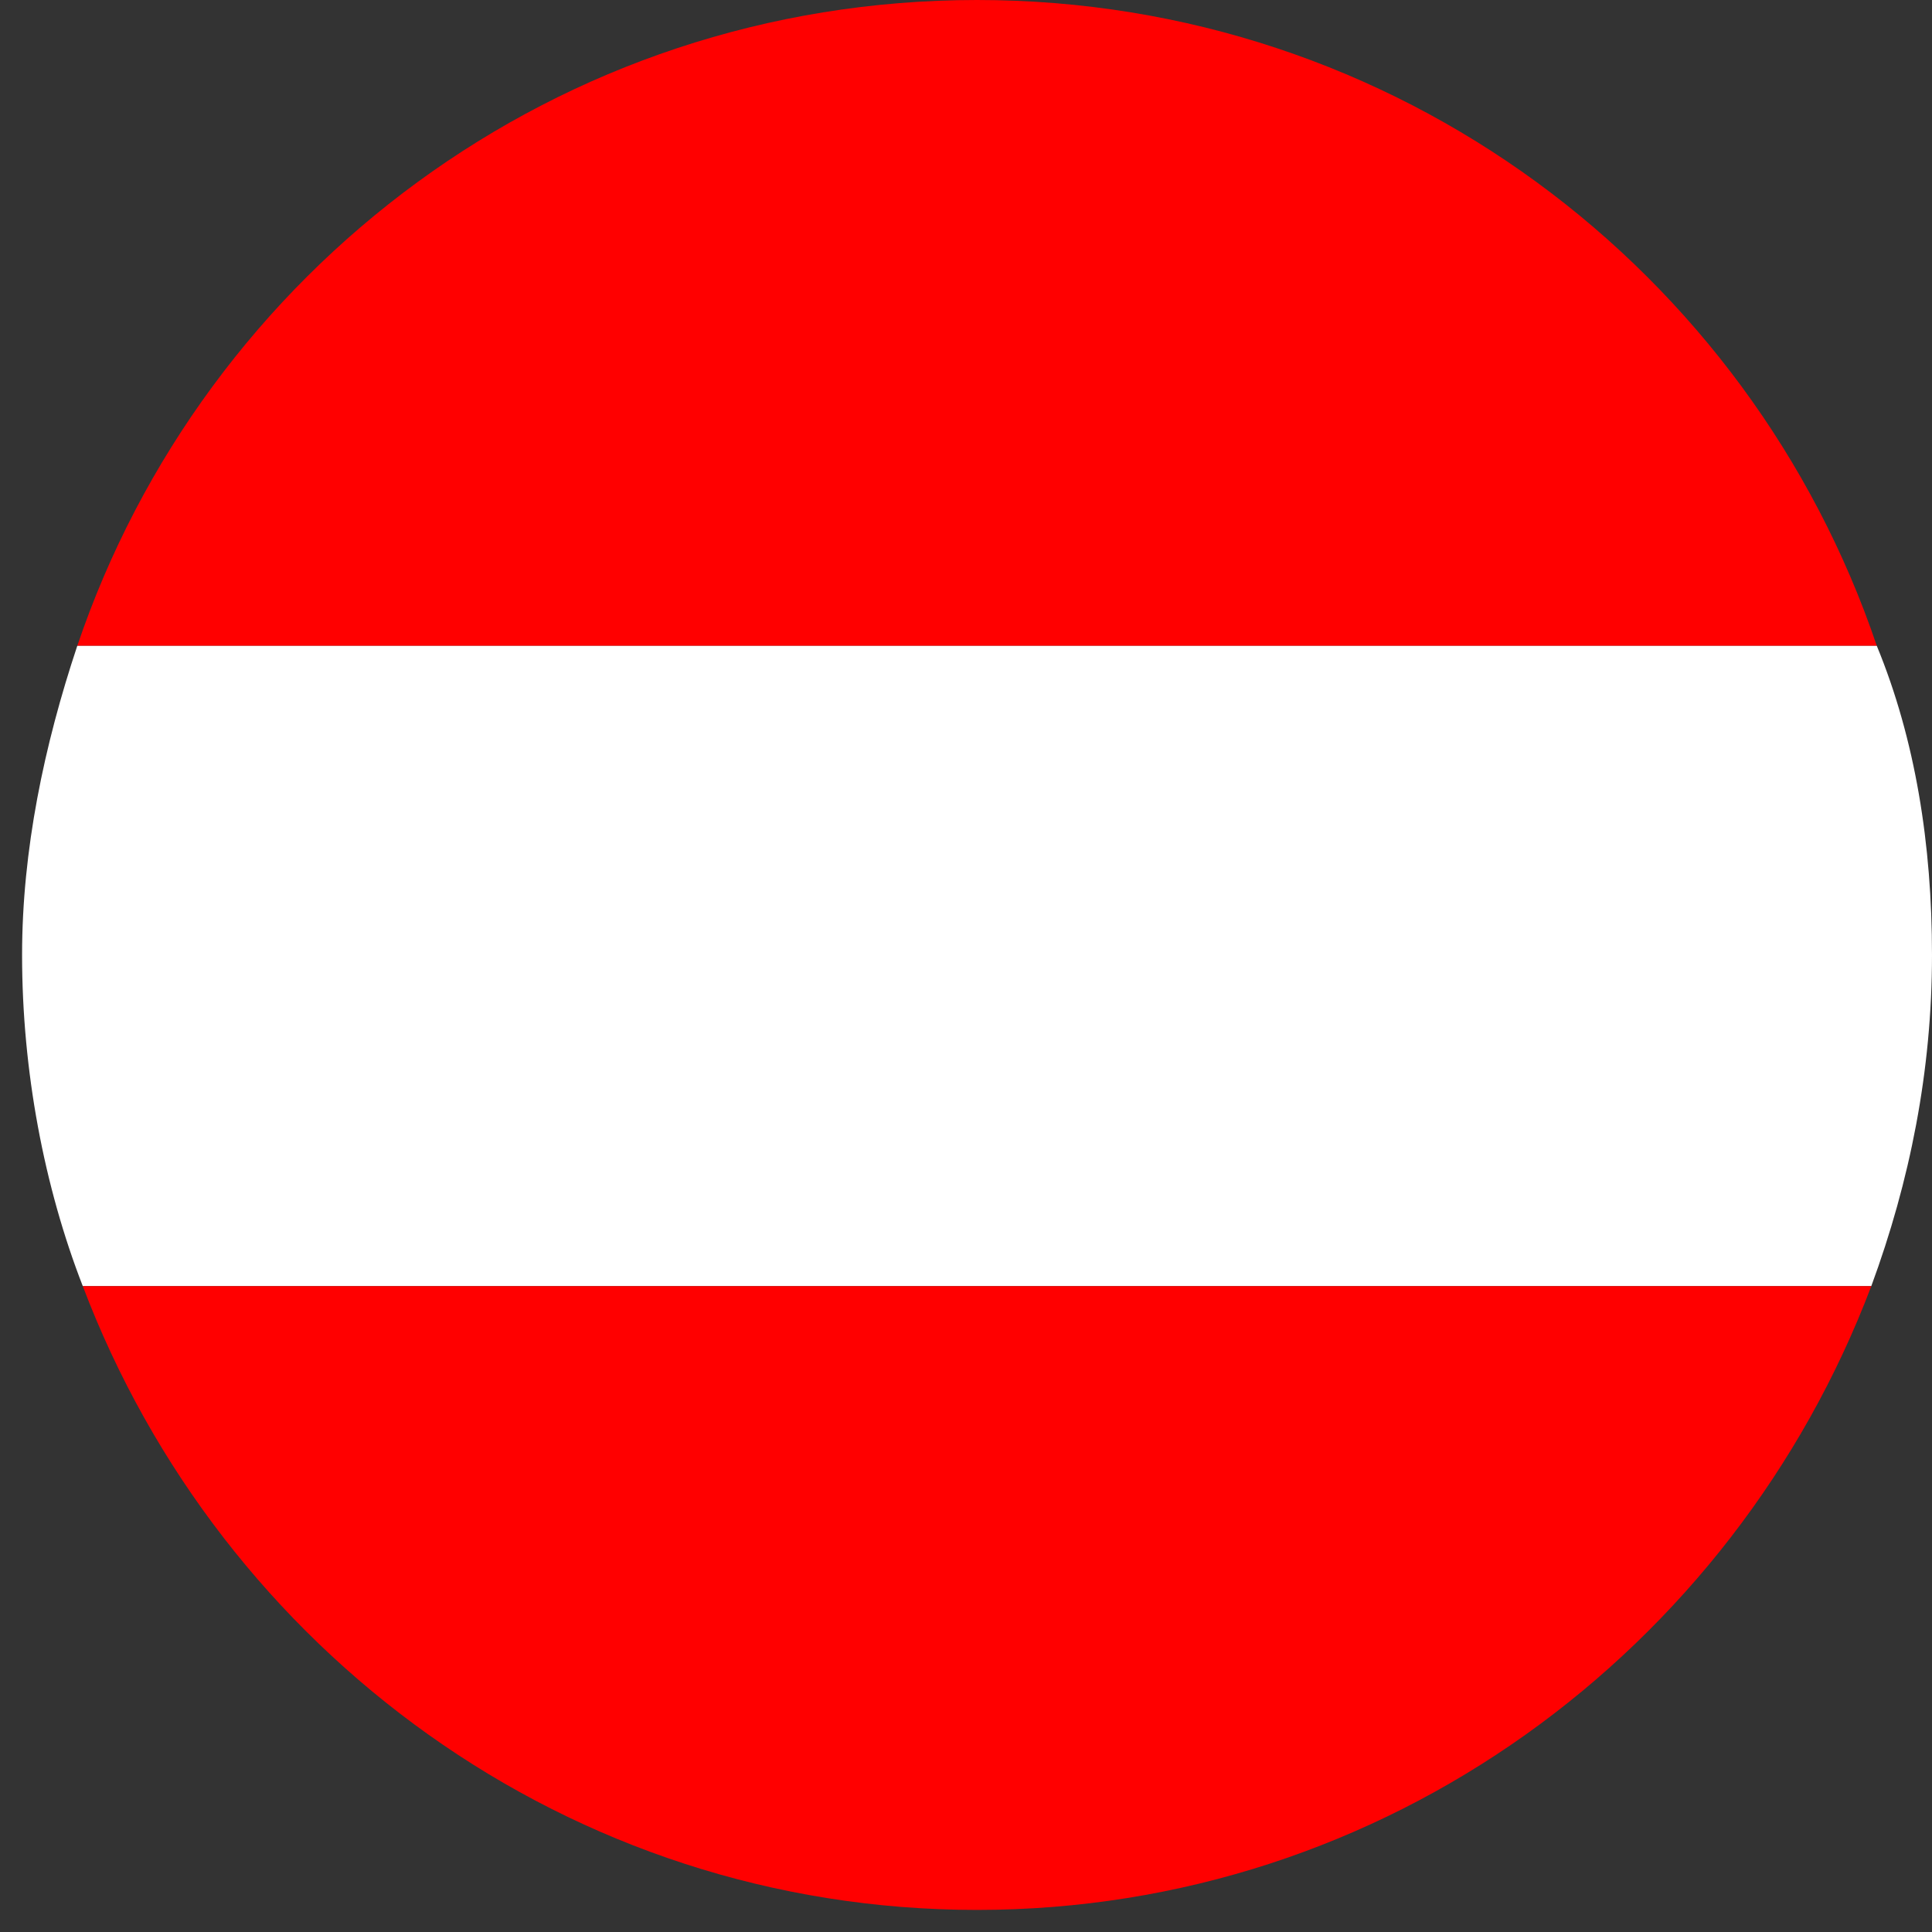
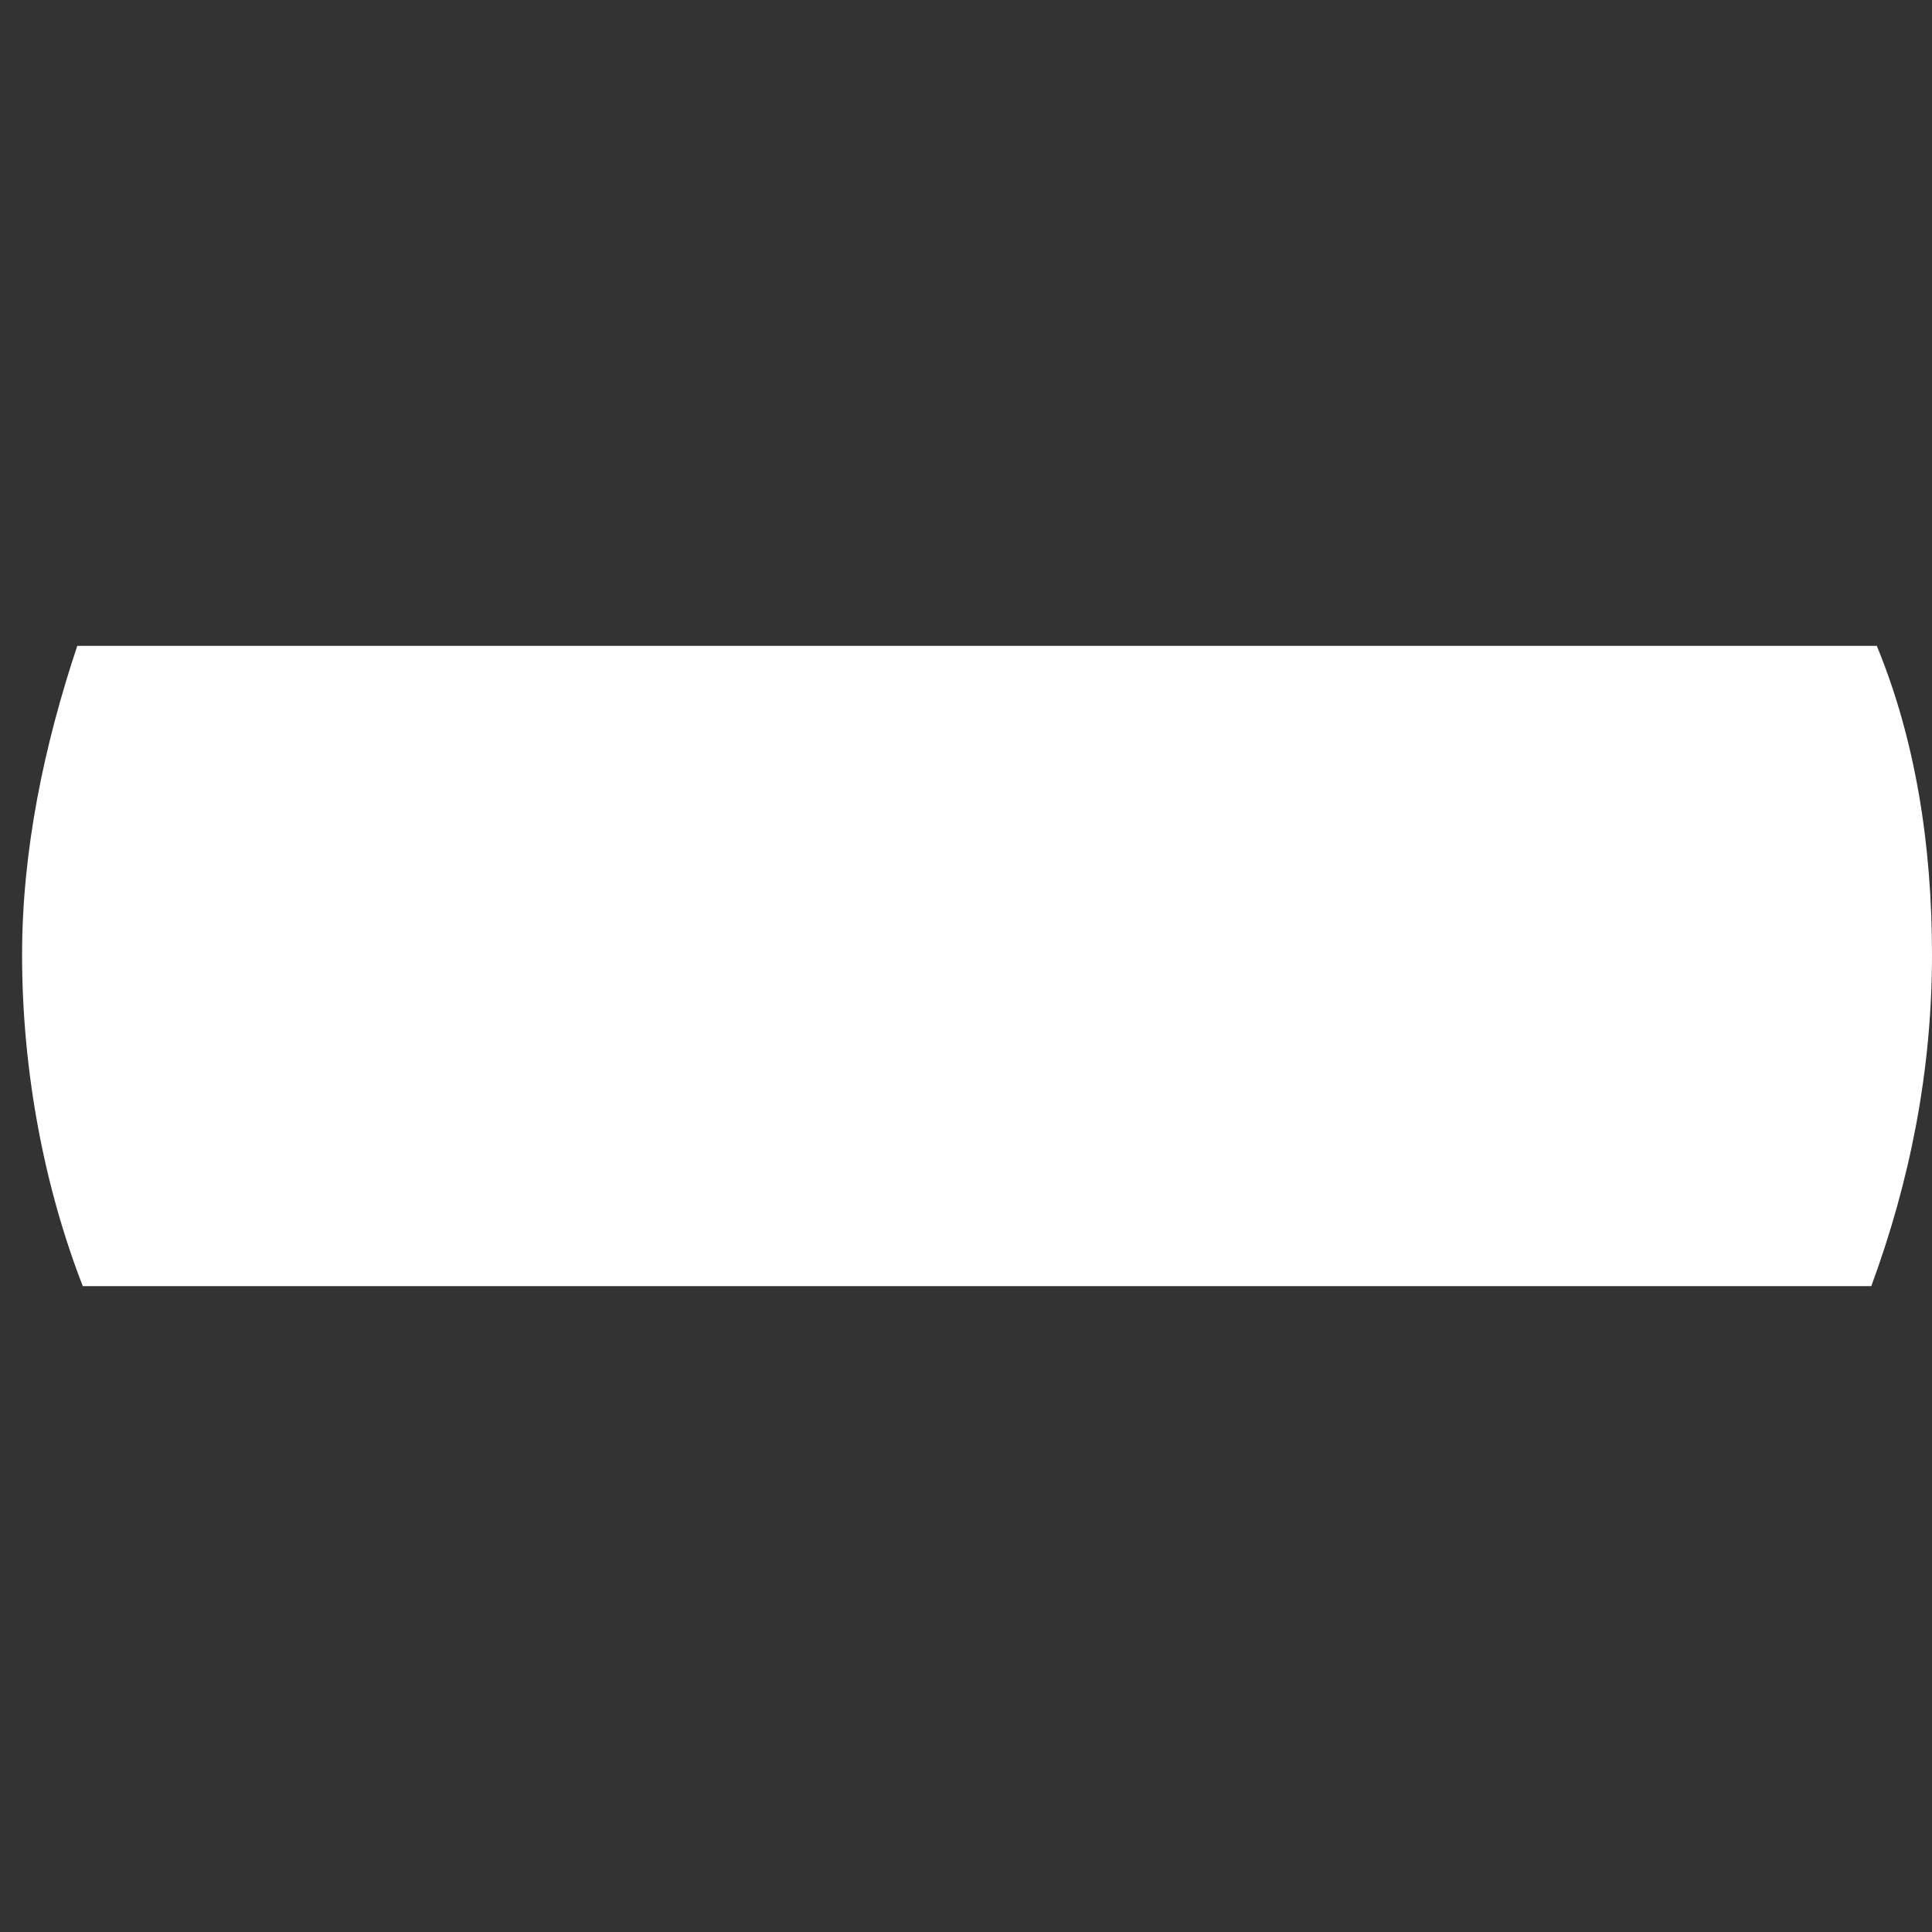
<svg xmlns="http://www.w3.org/2000/svg" version="1.1" id="Ebene_2" x="0px" y="0px" viewBox="0 0 35 35" style="enable-background:new 0 0 35 35;" xml:space="preserve">
  <rect x="0" y="0" width="35" height="35" fill="#333333" stroke="none" />
  <style type="text/css">
	.st7{fill:#FF0000;}
	.st8{fill:#FFFFFF;}
</style>
  <g>
-     <path class="st7" d="M1.4,11.7H34C31.7,4.9,25.3,0,17.7,0S3.7,4.9,1.4,11.7z" />
    <path class="st8" d="M1.4,11.7c-0.6,1.8-1,3.7-1,5.6c0,2.1,0.4,4.2,1.1,6h32.4c0.7-1.9,1.1-3.9,1.1-6c0-2-0.3-3.9-1-5.6H1.4z" />
-     <path class="st7" d="M17.7,34.6c7.4,0,13.7-4.7,16.2-11.3H1.5C4,29.9,10.3,34.6,17.7,34.6z" />
  </g>
</svg>